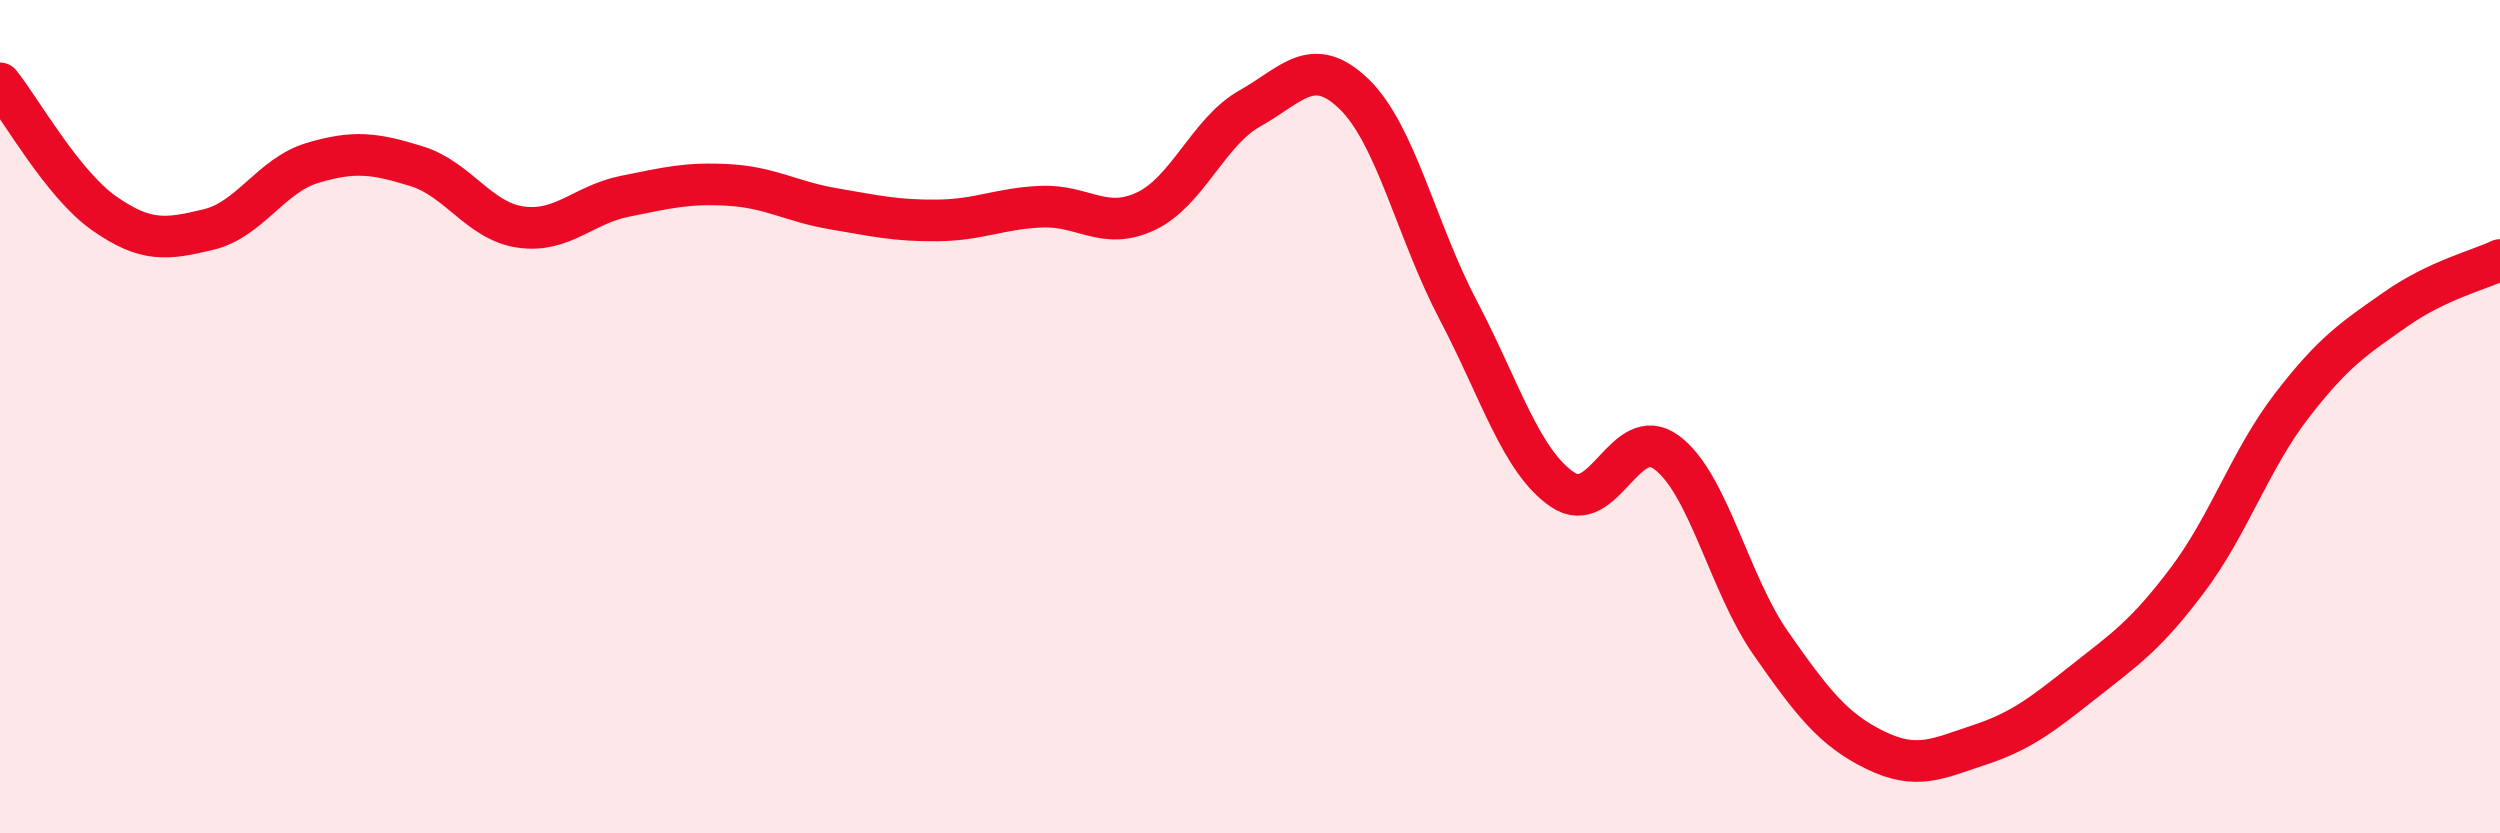
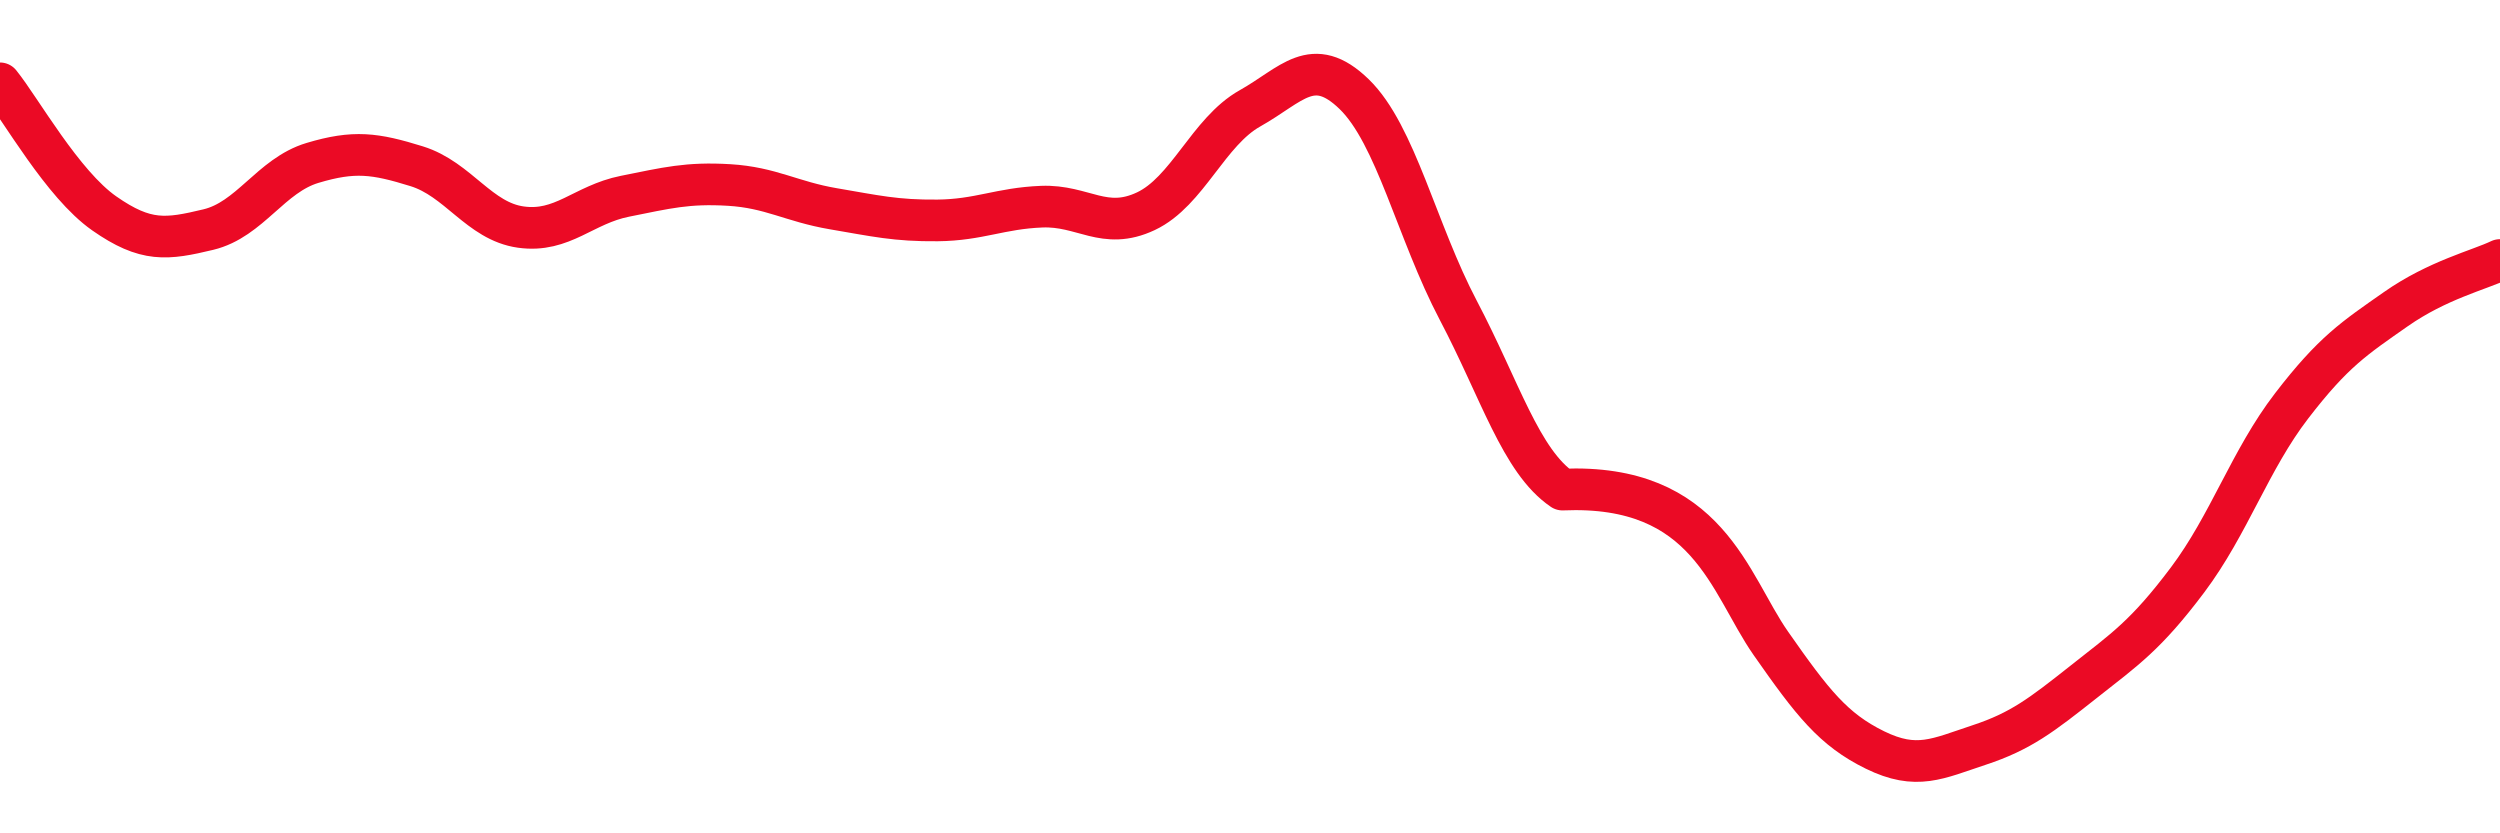
<svg xmlns="http://www.w3.org/2000/svg" width="60" height="20" viewBox="0 0 60 20">
-   <path d="M 0,2 C 0.5,2.62 1.5,4.42 2.5,5.12 C 3.5,5.82 4,5.75 5,5.51 C 6,5.27 6.5,4.21 7.5,3.91 C 8.5,3.61 9,3.68 10,3.99 C 11,4.3 11.5,5.31 12.5,5.45 C 13.5,5.59 14,4.91 15,4.71 C 16,4.51 16.5,4.38 17.5,4.44 C 18.5,4.5 19,4.84 20,5.01 C 21,5.18 21.5,5.3 22.5,5.29 C 23.5,5.28 24,5 25,4.96 C 26,4.92 26.5,5.54 27.5,5.07 C 28.5,4.6 29,3.16 30,2.6 C 31,2.04 31.5,1.29 32.5,2.26 C 33.5,3.23 34,5.55 35,7.45 C 36,9.35 36.5,11.07 37.5,11.75 C 38.5,12.43 39,10.12 40,10.86 C 41,11.6 41.5,14.01 42.5,15.44 C 43.5,16.87 44,17.51 45,18 C 46,18.49 46.5,18.21 47.5,17.88 C 48.5,17.55 49,17.16 50,16.37 C 51,15.58 51.5,15.25 52.5,13.92 C 53.5,12.59 54,11.04 55,9.74 C 56,8.44 56.5,8.12 57.5,7.42 C 58.5,6.72 59.5,6.48 60,6.24L60 20L0 20Z" fill="#EB0A25" opacity="0.1" stroke-linecap="round" stroke-linejoin="round" />
-   <path d="M 0,2 C 0.5,2.62 1.5,4.42 2.5,5.12 C 3.5,5.82 4,5.75 5,5.51 C 6,5.27 6.5,4.21 7.5,3.91 C 8.5,3.61 9,3.68 10,3.99 C 11,4.3 11.5,5.31 12.5,5.45 C 13.5,5.59 14,4.91 15,4.71 C 16,4.51 16.5,4.38 17.5,4.44 C 18.5,4.5 19,4.84 20,5.01 C 21,5.18 21.5,5.3 22.5,5.29 C 23.5,5.28 24,5 25,4.96 C 26,4.92 26.5,5.54 27.5,5.07 C 28.5,4.6 29,3.16 30,2.6 C 31,2.04 31.5,1.29 32.5,2.26 C 33.5,3.23 34,5.55 35,7.45 C 36,9.35 36.5,11.07 37.5,11.75 C 38.5,12.43 39,10.12 40,10.86 C 41,11.6 41.5,14.01 42.5,15.44 C 43.5,16.87 44,17.51 45,18 C 46,18.49 46.5,18.21 47.5,17.88 C 48.5,17.55 49,17.16 50,16.37 C 51,15.58 51.5,15.25 52.5,13.92 C 53.5,12.59 54,11.04 55,9.74 C 56,8.44 56.5,8.12 57.5,7.42 C 58.5,6.72 59.5,6.48 60,6.24" stroke="#EB0A25" stroke-width="1" fill="none" stroke-linecap="round" stroke-linejoin="round" />
+   <path d="M 0,2 C 0.5,2.62 1.5,4.42 2.5,5.12 C 3.5,5.82 4,5.75 5,5.51 C 6,5.27 6.5,4.21 7.5,3.91 C 8.5,3.61 9,3.68 10,3.99 C 11,4.3 11.5,5.31 12.5,5.45 C 13.5,5.59 14,4.91 15,4.71 C 16,4.51 16.5,4.38 17.5,4.44 C 18.5,4.5 19,4.84 20,5.01 C 21,5.18 21.5,5.3 22.5,5.29 C 23.5,5.28 24,5 25,4.96 C 26,4.92 26.5,5.54 27.5,5.07 C 28.5,4.6 29,3.16 30,2.6 C 31,2.04 31.5,1.29 32.5,2.26 C 33.5,3.23 34,5.55 35,7.45 C 36,9.35 36.5,11.07 37.5,11.75 C 41,11.6 41.5,14.01 42.5,15.44 C 43.5,16.87 44,17.51 45,18 C 46,18.49 46.5,18.21 47.5,17.88 C 48.5,17.55 49,17.16 50,16.37 C 51,15.58 51.5,15.25 52.5,13.92 C 53.5,12.59 54,11.04 55,9.74 C 56,8.44 56.5,8.12 57.5,7.42 C 58.5,6.72 59.5,6.48 60,6.24" stroke="#EB0A25" stroke-width="1" fill="none" stroke-linecap="round" stroke-linejoin="round" />
</svg>